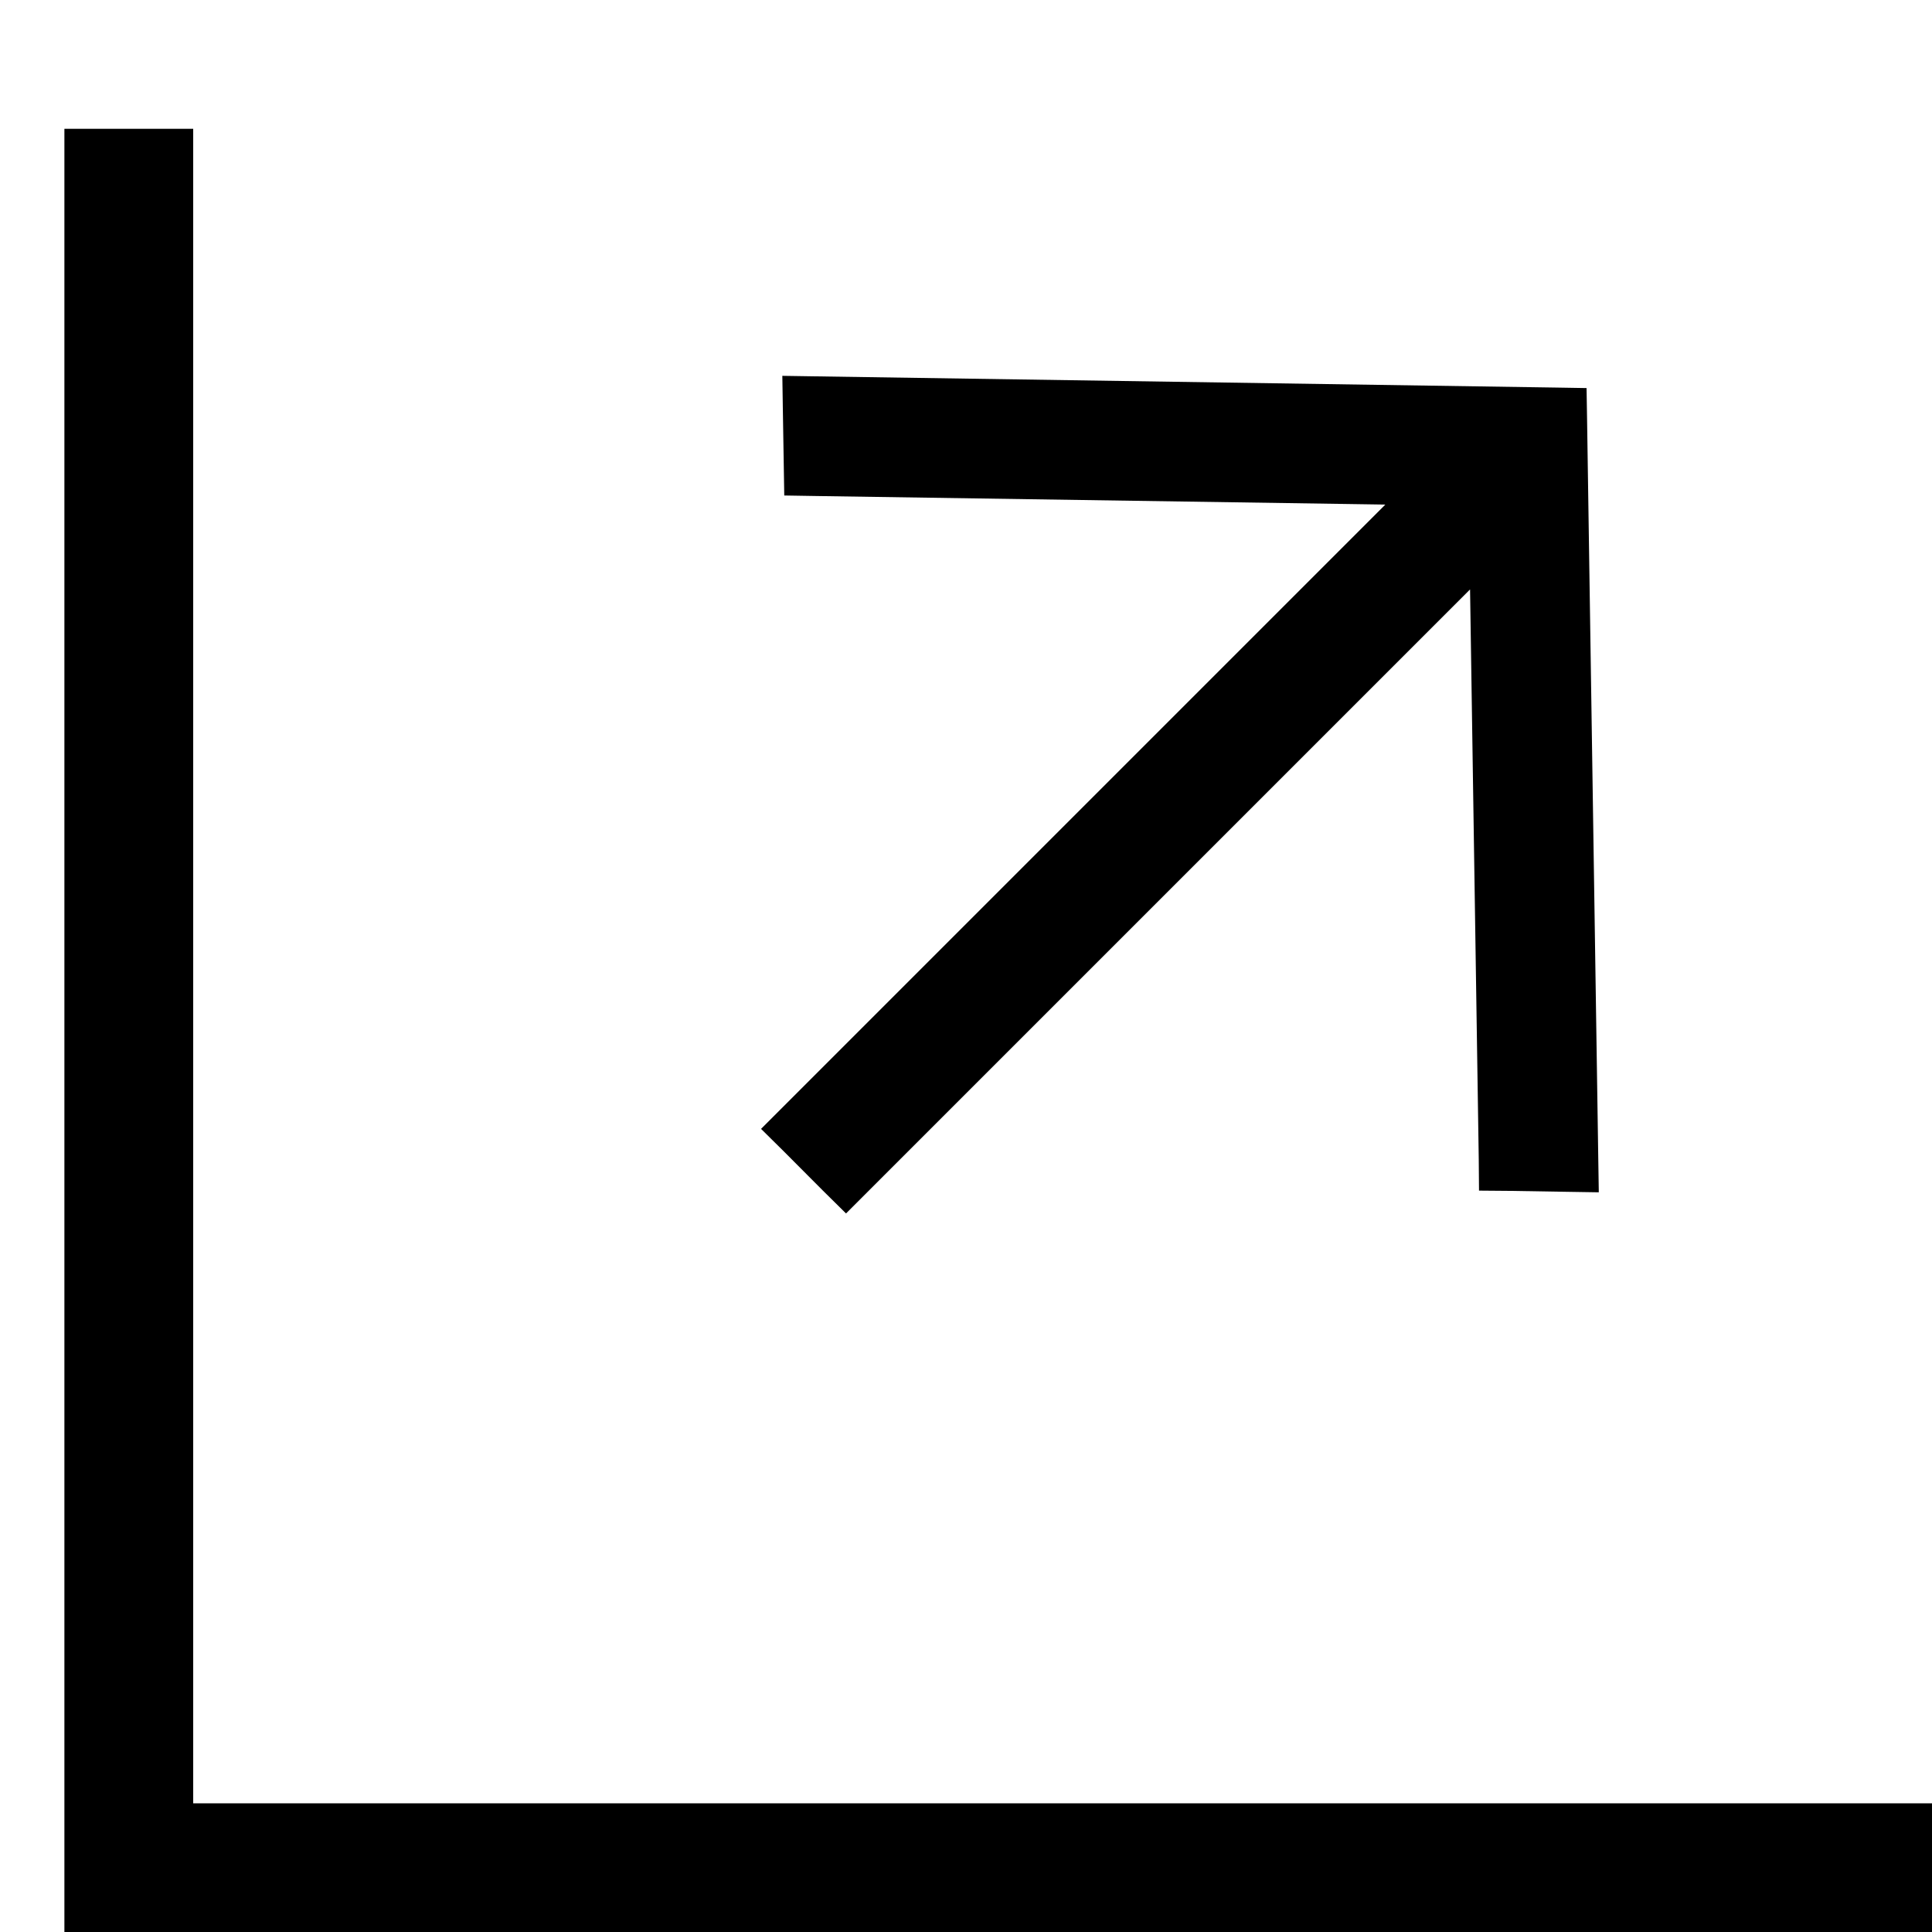
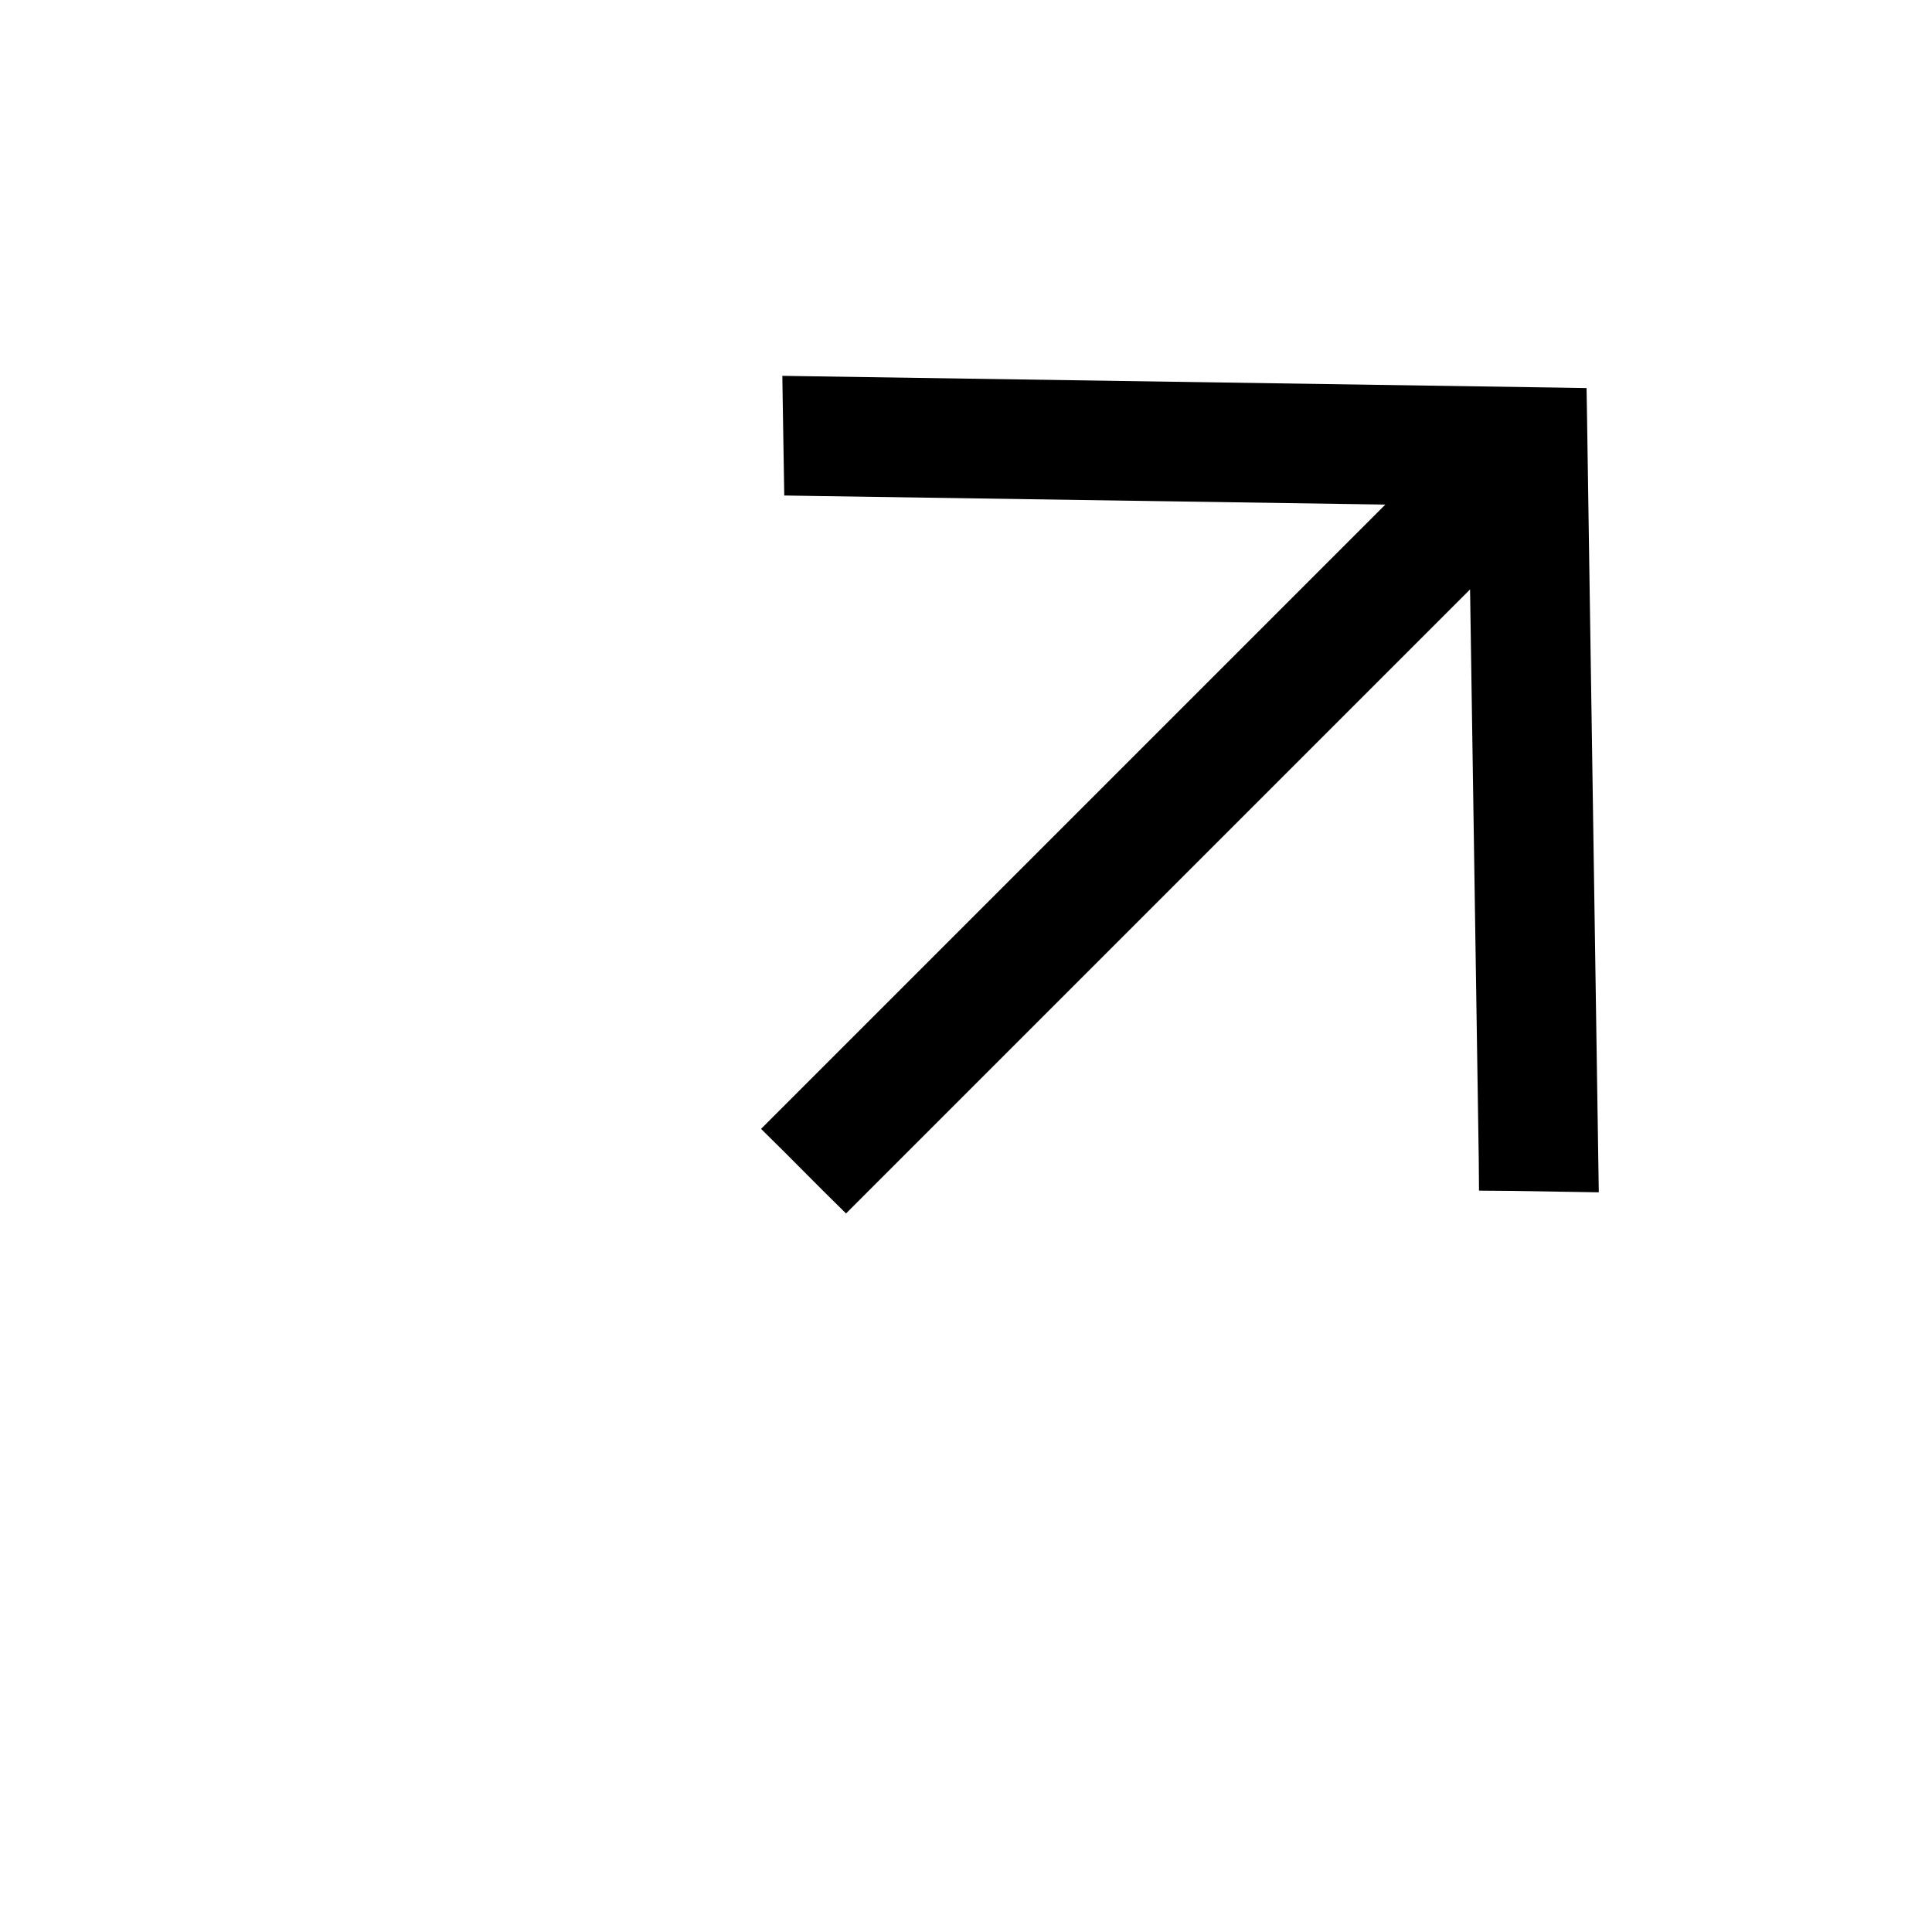
<svg xmlns="http://www.w3.org/2000/svg" width="15" height="15" viewBox="0 0 15 15" fill="none">
  <path d="M11.053 3.797L6.175 8.675L6.086 8.764L6.175 8.852L6.479 9.157L6.568 9.245L6.656 9.157L11.534 4.279L11.606 8.998L11.607 9.12L11.729 9.121L12.157 9.128L12.286 9.13L12.284 9.001L12.197 3.257L12.195 3.136L12.074 3.134L6.33 3.047L6.201 3.045L6.203 3.174L6.21 3.603L6.212 3.724L6.333 3.726L11.053 3.797Z" fill="black" stroke="black" stroke-width="0.25" />
-   <path d="M1 1L1 14.501H15" stroke="black" />
</svg>